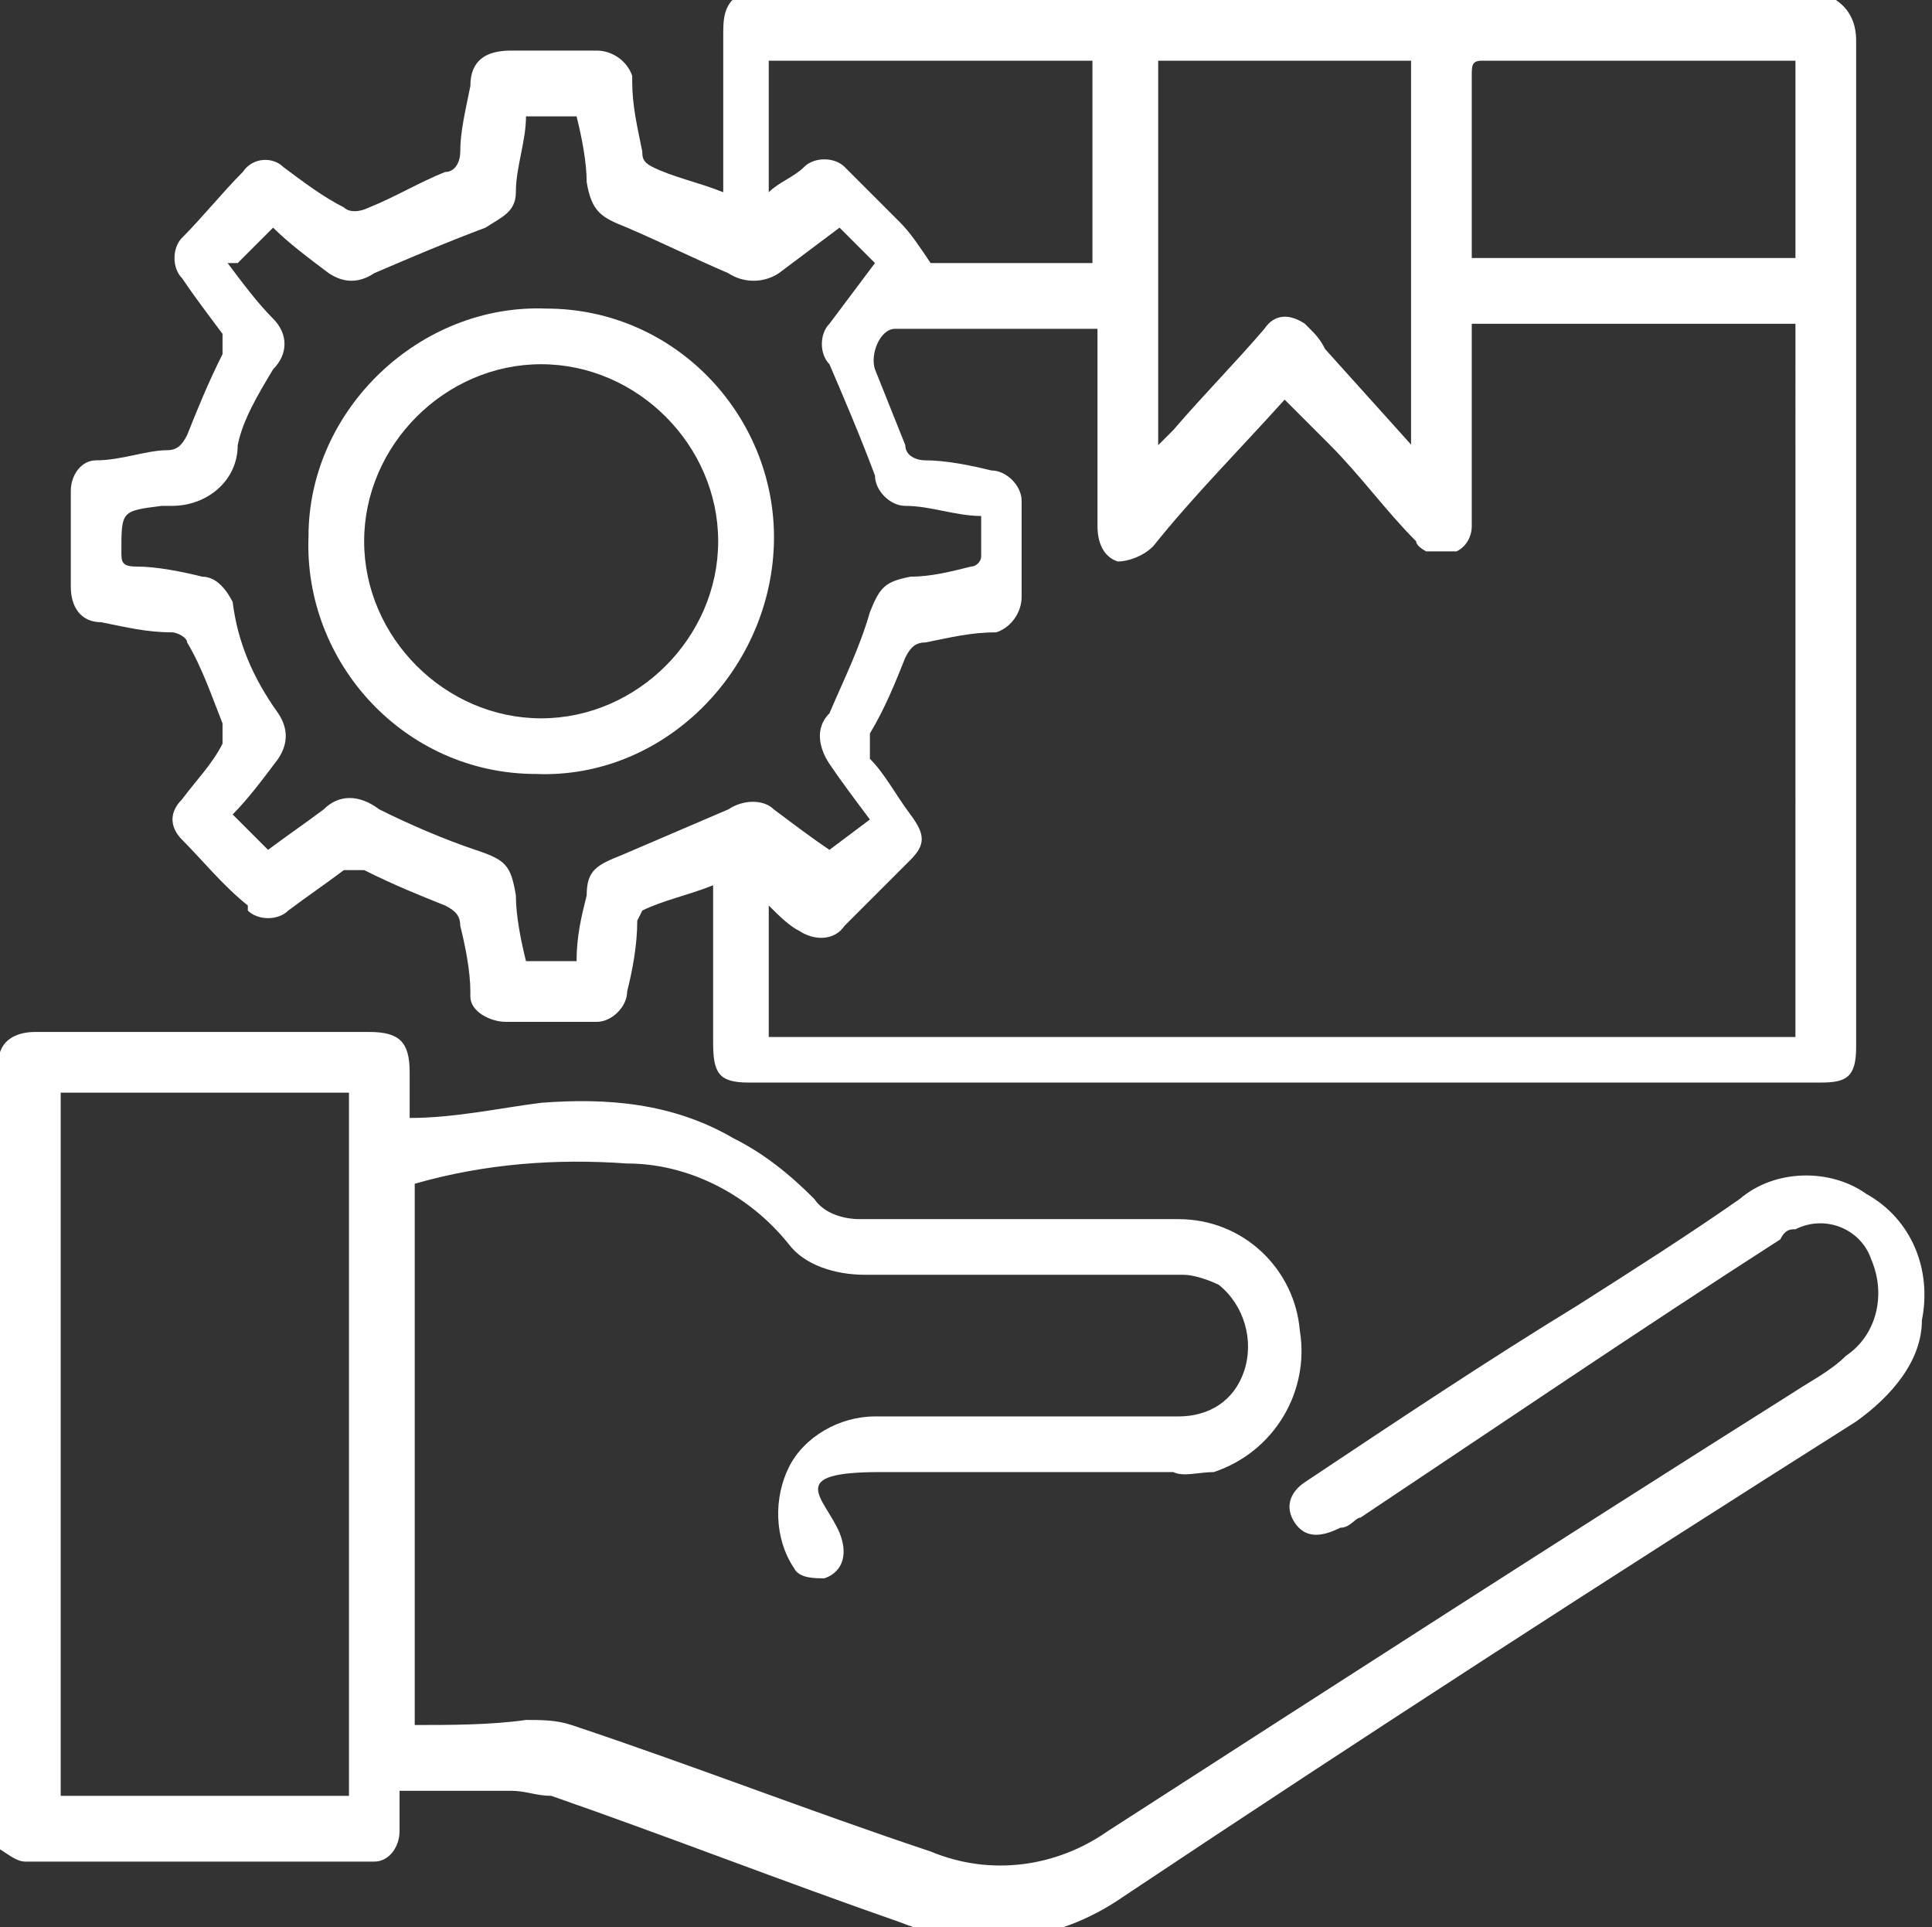
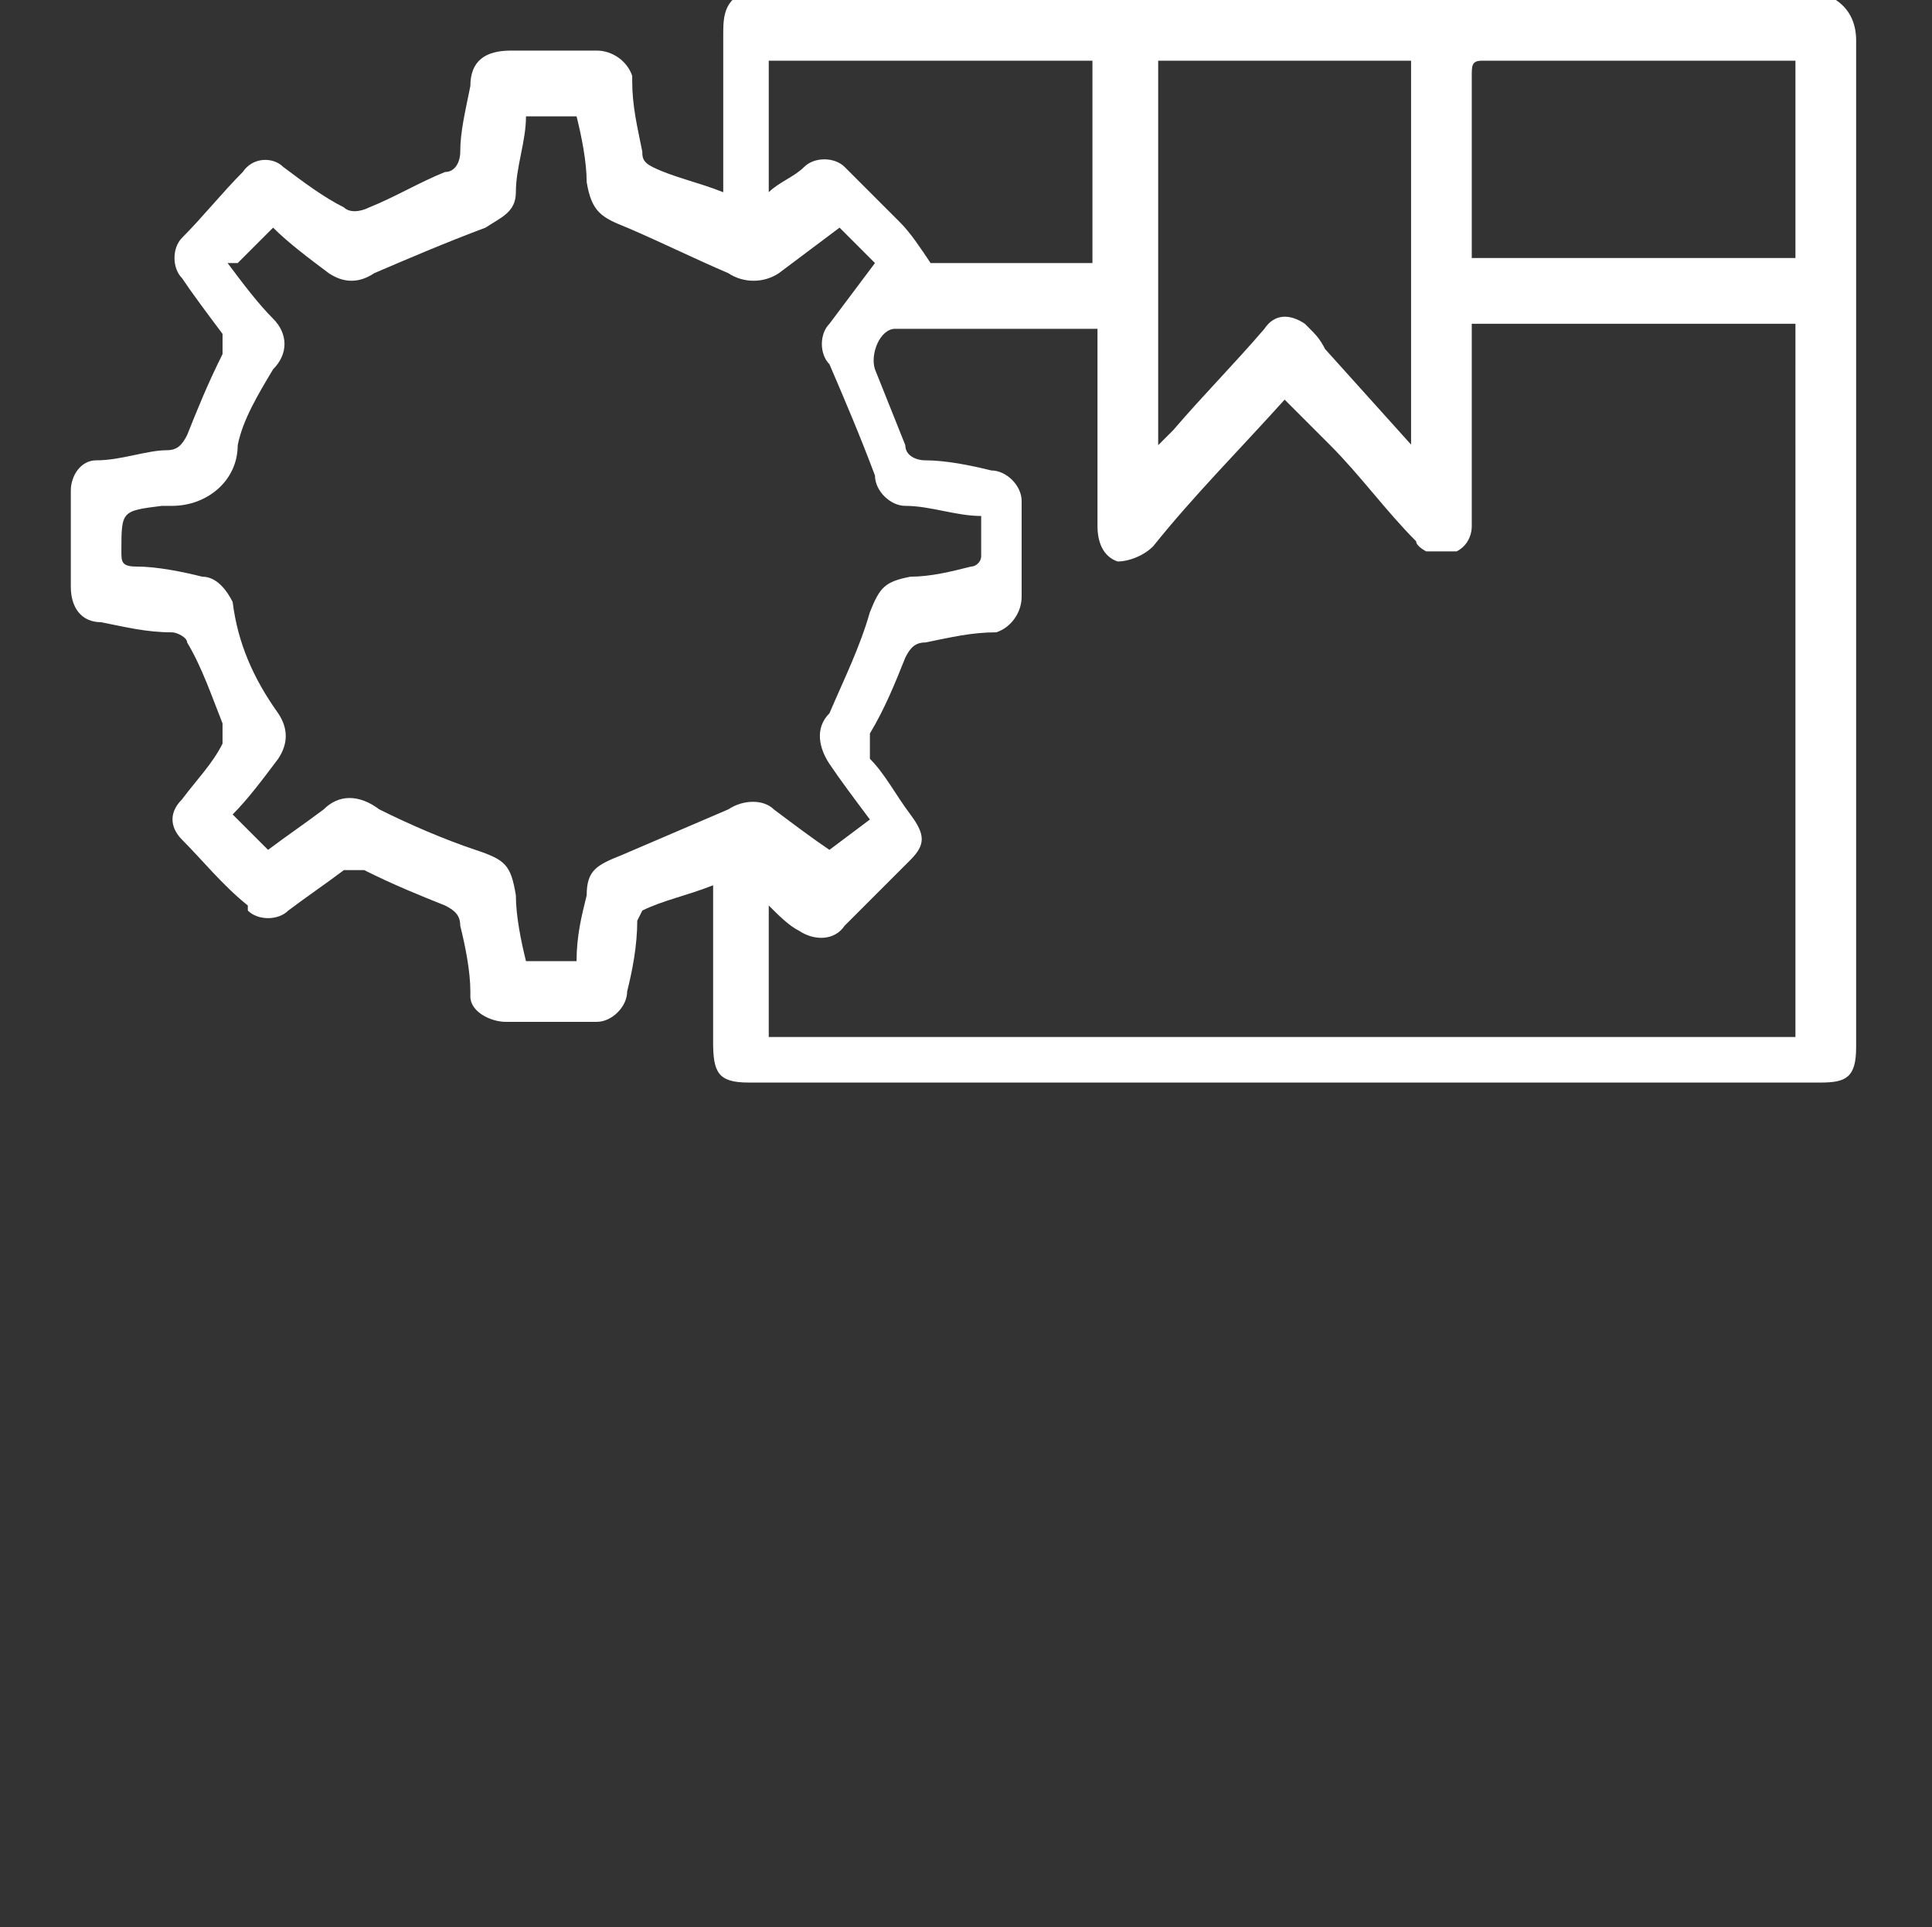
<svg xmlns="http://www.w3.org/2000/svg" version="1.1" viewBox="0 0 38.2 38.1">
  <rect x="0" y="0" width="38.2" height="38.1" fill="#333333" stroke="none" />
  <defs>
    <style>
      .cls-1 {
        fill: #fff;
      }
    </style>
  </defs>
  <g>
    <g id="Layer_1">
      <g id="XaGMoT.tif">
        <g id="Group_13874">
          <path id="Path_28943" class="cls-1" d="M36.3,0c.3.2.4.5.4.8,0,6.6,0,13.3,0,19.9,0,.6-.2.7-.7.7H14.8c-.6,0-.7-.2-.7-.8v-3.1c-.5.2-1,.3-1.4.5,0,0-.1.2-.1.2,0,.5-.1,1-.2,1.4,0,.3-.3.6-.6.6,0,0,0,0,0,0-.6,0-1.2,0-1.8,0-.3,0-.7-.2-.7-.5,0,0,0,0,0-.1,0-.4-.1-.9-.2-1.3,0-.2-.1-.3-.3-.4-.5-.2-1-.4-1.6-.7-.1,0-.3,0-.4,0-.4.3-.7.5-1.1.8-.2.2-.6.2-.8,0,0,0,0,0,0-.1-.5-.4-.9-.9-1.3-1.3-.2-.2-.3-.5,0-.8,0,0,0,0,0,0,.3-.4.6-.7.8-1.1,0-.1,0-.3,0-.4-.2-.5-.4-1.1-.7-1.6,0-.1-.2-.2-.3-.2-.5,0-.9-.1-1.4-.2-.4,0-.6-.3-.6-.7,0,0,0,0,0,0,0-.6,0-1.3,0-1.9,0-.3.2-.6.5-.6.5,0,1-.2,1.4-.2.2,0,.3-.1.4-.3.2-.5.4-1,.7-1.6,0-.1,0-.3,0-.4-.3-.4-.6-.8-.8-1.1-.2-.2-.2-.6,0-.8,0,0,0,0,0,0,.4-.4.8-.9,1.2-1.3.2-.3.6-.3.8-.1,0,0,0,0,0,0,.4.3.8.6,1.2.8.1.1.3.1.5,0,.5-.2,1-.5,1.5-.7.2,0,.3-.2.3-.4,0-.4.1-.8.2-1.3,0-.5.3-.7.8-.7.6,0,1.1,0,1.7,0,.3,0,.6.2.7.5,0,0,0,0,0,.1,0,.5.1.9.2,1.4,0,.1,0,.2.2.3.4.2.9.3,1.4.5v-1.5c0-.5,0-1.1,0-1.6,0-.3,0-.6.3-.8h21.9ZM35.5,6.4h-6.4v.4c0,1.2,0,2.4,0,3.6,0,.2-.1.4-.3.5-.2,0-.4,0-.6,0,0,0-.2-.1-.2-.2-.6-.6-1.1-1.3-1.7-1.9-.3-.3-.6-.6-.9-.9-.9,1-1.8,1.9-2.6,2.9-.2.2-.5.3-.7.3-.3-.1-.4-.4-.4-.7,0-1.2,0-2.3,0-3.5v-.4c-1.4,0-2.7,0-4,0-.3,0-.5.5-.4.8.2.5.4,1,.6,1.5,0,.2.2.3.4.3.4,0,.9.1,1.3.2.3,0,.6.3.6.6,0,0,0,0,0,.1,0,.6,0,1.2,0,1.8,0,.3-.2.6-.5.7,0,0,0,0,0,0-.5,0-.9.1-1.4.2-.2,0-.3.1-.4.3-.2.5-.4,1-.7,1.5,0,.1,0,.3,0,.5.3.3.5.7.8,1.1s.3.6,0,.9c-.4.4-.8.8-1.3,1.3-.2.3-.6.3-.9.1,0,0,0,0,0,0-.2-.1-.4-.3-.6-.5v2.6h20.3V6.4ZM4.5,5.2c.3.4.6.8.9,1.1.3.3.3.7,0,1-.3.5-.6,1-.7,1.5,0,.7-.6,1.2-1.3,1.2,0,0,0,0-.1,0,0,0,0,0-.1,0-.8.1-.8.1-.8.9,0,.2,0,.3.3.3.4,0,.9.1,1.3.2.3,0,.5.3.6.5.1.8.4,1.5.9,2.2.2.3.2.6,0,.9-.3.4-.6.8-.9,1.1l.7.7c.4-.3.7-.5,1.1-.8.3-.3.7-.3,1.1,0,.6.3,1.3.6,1.9.8.6.2.7.3.8.9,0,.4.1.9.2,1.3h1c0-.5.1-.9.2-1.3,0-.5.2-.6.7-.8.7-.3,1.4-.6,2.1-.9.3-.2.7-.2.9,0,.4.3.8.6,1.1.8l.8-.6c-.3-.4-.6-.8-.8-1.1-.2-.3-.3-.7,0-1,.3-.7.6-1.3.8-2,.2-.5.3-.6.8-.7.4,0,.8-.1,1.2-.2.1,0,.2-.1.2-.2,0-.3,0-.5,0-.8-.5,0-1-.2-1.5-.2-.3,0-.6-.3-.6-.6-.3-.8-.6-1.5-.9-2.2-.2-.2-.2-.6,0-.8.3-.4.6-.8.9-1.2l-.7-.7c-.4.3-.8.6-1.2.9-.3.2-.7.2-1,0-.7-.3-1.3-.6-2-.9-.5-.2-.7-.3-.8-.9,0-.4-.1-.9-.2-1.3h-1c0,.5-.2,1-.2,1.5,0,.4-.3.5-.6.7-.8.3-1.5.6-2.2.9-.3.2-.6.2-.9,0-.4-.3-.8-.6-1.1-.9l-.7.7ZM27.9,8.9V1.2h-5v7.6c.1-.1.2-.2.3-.3.6-.7,1.2-1.3,1.8-2,.2-.3.5-.3.8-.1,0,0,0,0,.1.1.1.1.2.2.3.4l1.8,2ZM35.4,1.2s0,0-.1,0c-2,0-4,0-6,0-.2,0-.2.1-.2.3v3.6h6.4V1.2ZM21.6,5.2V1.2h-6.4v2.6c.2-.2.5-.3.7-.5.2-.2.6-.2.8,0,0,0,0,0,0,0,.4.4.7.7,1.1,1.1.2.2.4.5.6.8h3.2Z" />
-           <path id="Path_28944" class="cls-1" d="M0,20.8c.1-.3.4-.4.7-.4,2.2,0,4.4,0,6.6,0,.6,0,.8.2.8.8v.9c.9,0,1.8-.2,2.6-.3,1.3-.1,2.6,0,3.8.7.6.3,1.1.7,1.6,1.2.2.3.6.4.9.4,2.1,0,4.2,0,6.3,0,1.3,0,2.3,1,2.4,2.2.2,1.2-.5,2.4-1.7,2.8-.3,0-.6.1-.8,0-1.9,0-3.9,0-5.8,0s-1.1.5-.8,1.2c.2.5,0,.8-.3.9-.2,0-.5,0-.6-.2-.4-.6-.4-1.4-.1-2,.3-.6,1-1,1.7-1,2,0,4,0,6,0,.6,0,1.1-.3,1.3-.9.2-.6,0-1.3-.5-1.7-.2-.1-.5-.2-.7-.2-2.1,0-4.2,0-6.3,0-.6,0-1.2-.2-1.5-.6-.8-1-2-1.6-3.2-1.6-1.4-.1-2.8,0-4.2.4v10.7c.7,0,1.5,0,2.2-.1.3,0,.6,0,.9.1,2.4.8,4.7,1.7,7.1,2.5,1.2.5,2.5.3,3.5-.4,4.5-2.9,9-5.8,13.6-8.7.3-.2.7-.4,1-.7.6-.4.8-1.2.5-1.9-.2-.6-.9-.9-1.5-.6-.1,0-.2,0-.3.2-2.8,1.8-5.6,3.7-8.3,5.5-.1,0-.2.2-.4.2-.4.2-.7.2-.9-.1-.2-.3-.1-.6.2-.8,0,0,0,0,0,0,1.8-1.2,3.6-2.4,5.4-3.5,1.1-.7,2.2-1.4,3.2-2.1.7-.6,1.8-.6,2.5-.1.9.5,1.3,1.5,1.1,2.5,0,.8-.6,1.5-1.3,2-4.9,3.1-9.7,6.2-14.5,9.4-1.3.9-2.9,1.1-4.4.5-2.3-.8-4.6-1.7-6.9-2.5-.3,0-.5-.1-.8-.1-.7,0-1.4,0-2.2,0,0,.3,0,.5,0,.8,0,.3-.2.6-.5.6,0,0,0,0-.1,0-2.3,0-4.5,0-6.8,0-.2,0-.4-.2-.6-.3v-15.5ZM6.9,35.5v-13.9H1.2v13.9h5.7Z" />
-           <path id="Path_28945" class="cls-1" d="M10.8,6.1c2.6,0,4.6,2.2,4.5,4.7s-2.2,4.6-4.7,4.5c-2.6,0-4.6-2.2-4.5-4.7,0,0,0,0,0,0,0-2.5,2.2-4.6,4.7-4.5ZM10.7,7.2c-1.9,0-3.5,1.6-3.5,3.5,0,1.9,1.6,3.5,3.5,3.5s3.5-1.6,3.5-3.5h0c0-1.9-1.6-3.5-3.5-3.5h0Z" />
        </g>
      </g>
    </g>
  </g>
</svg>